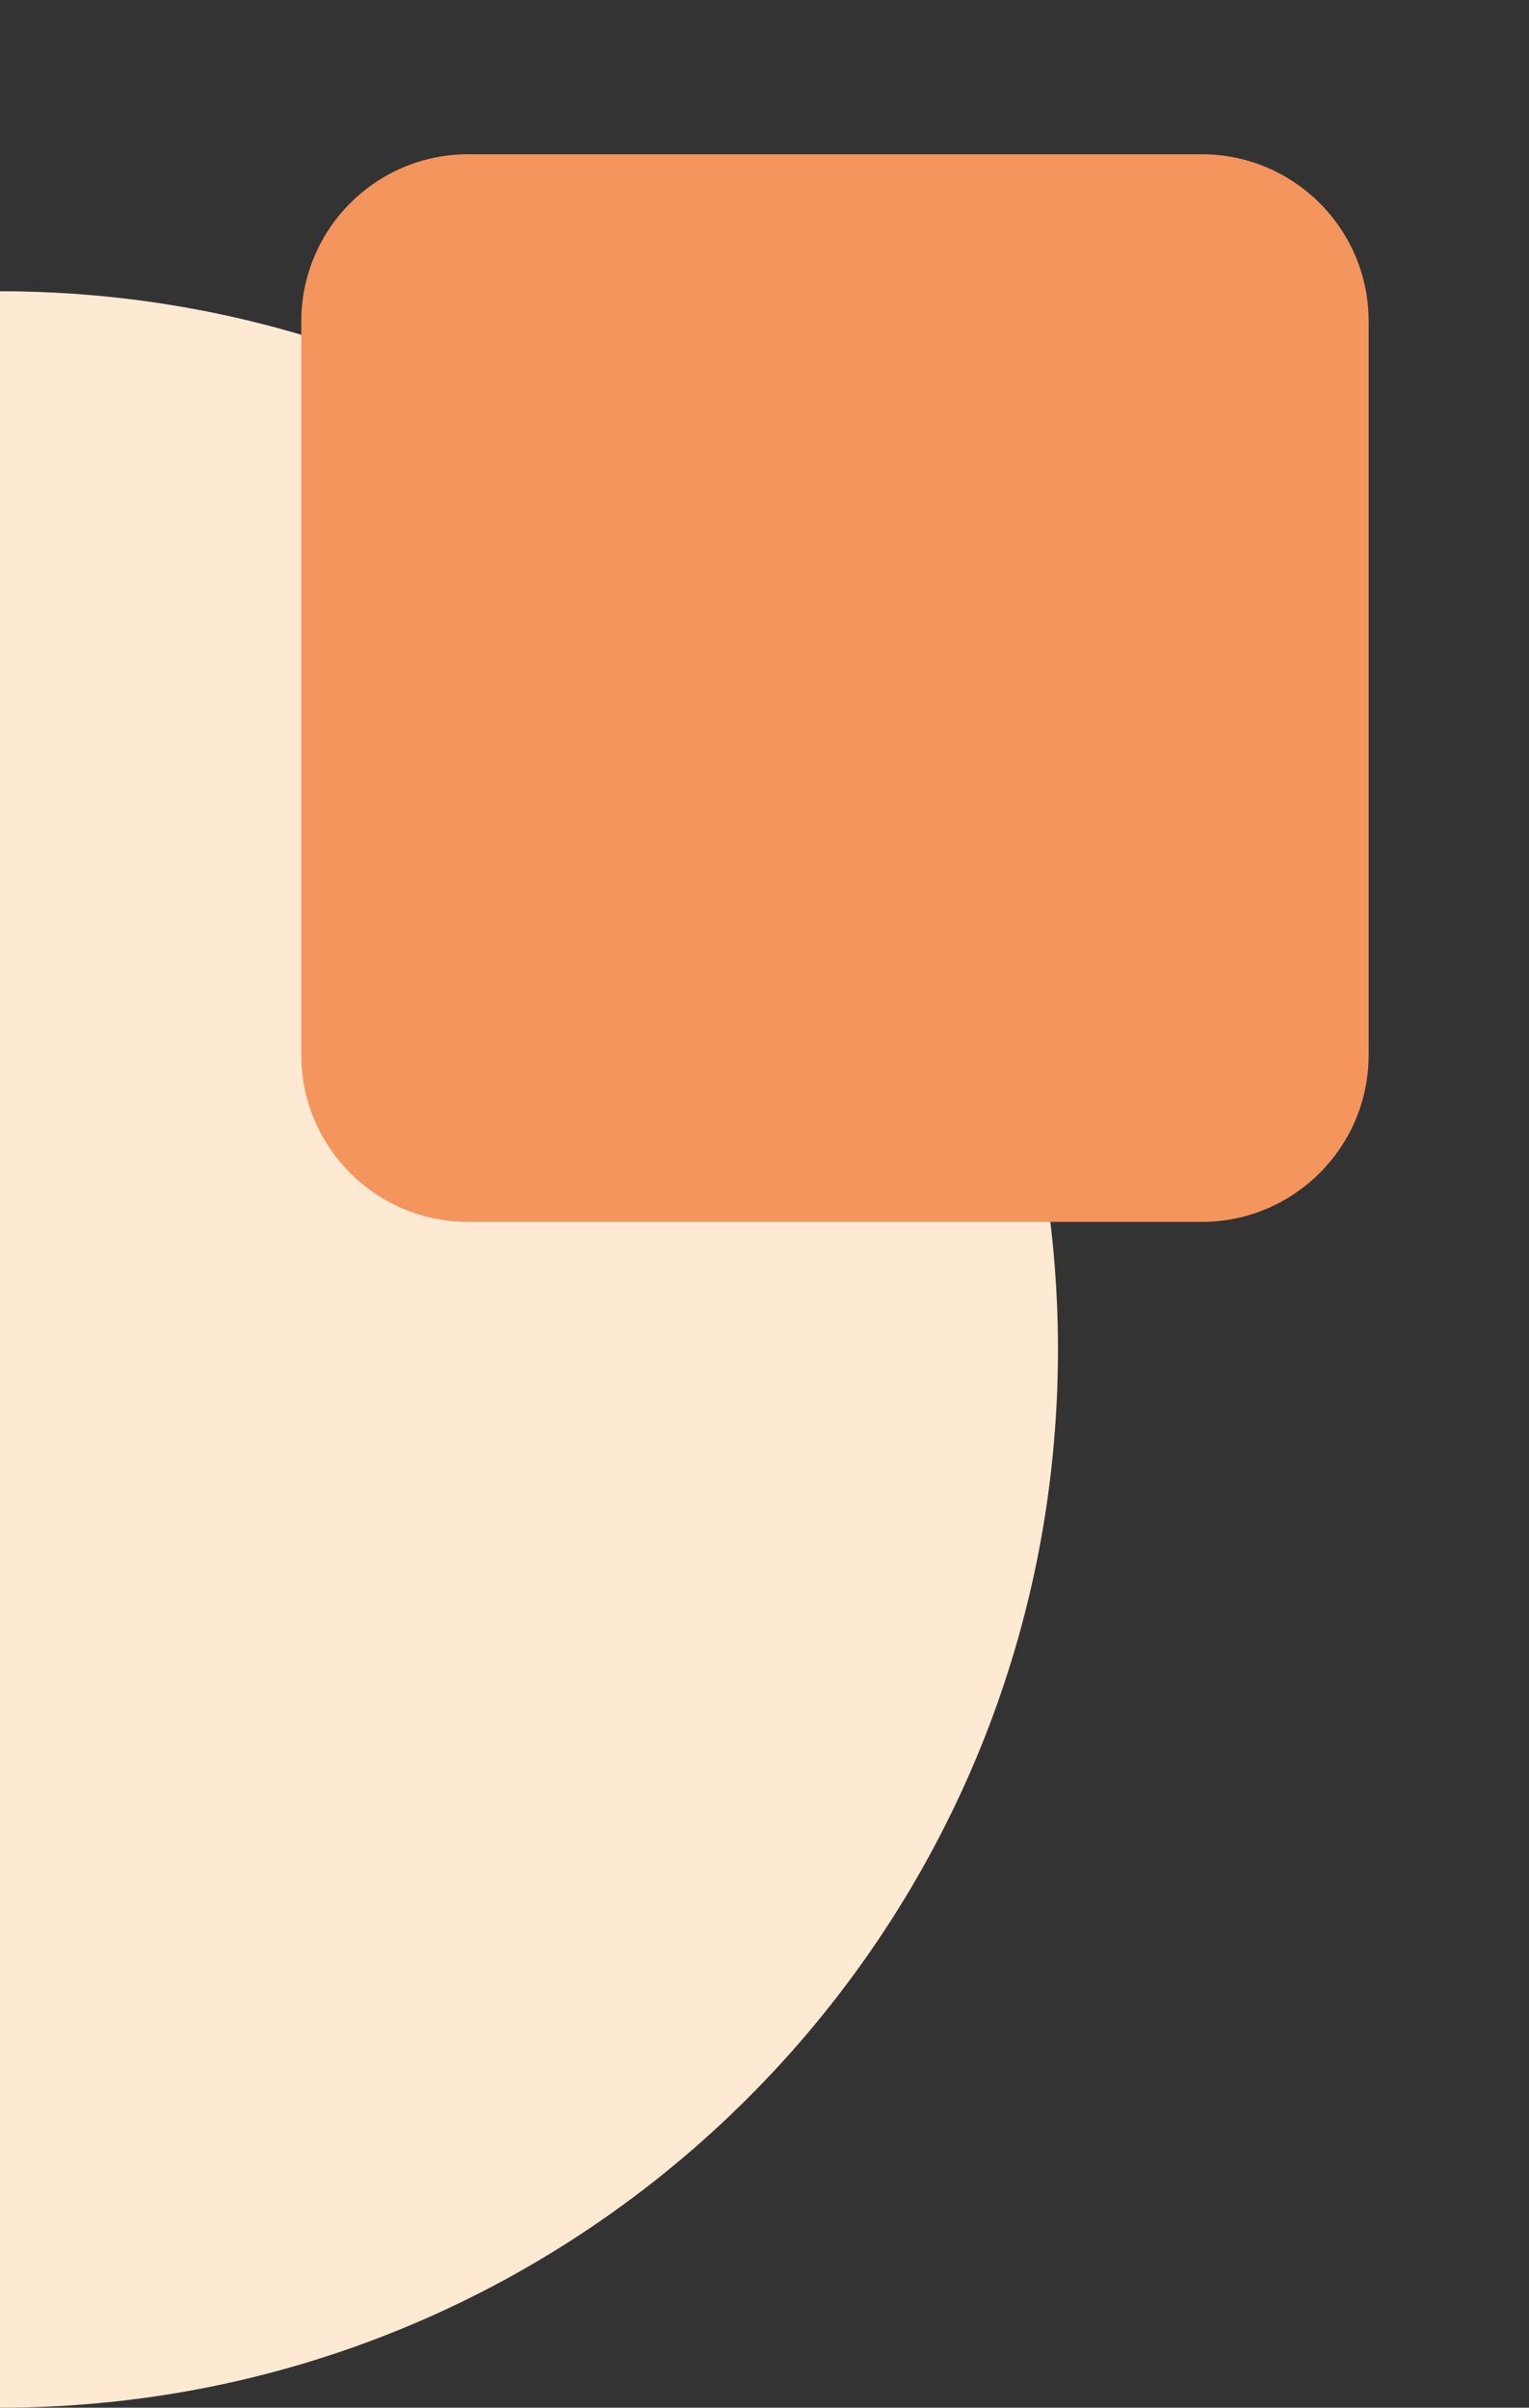
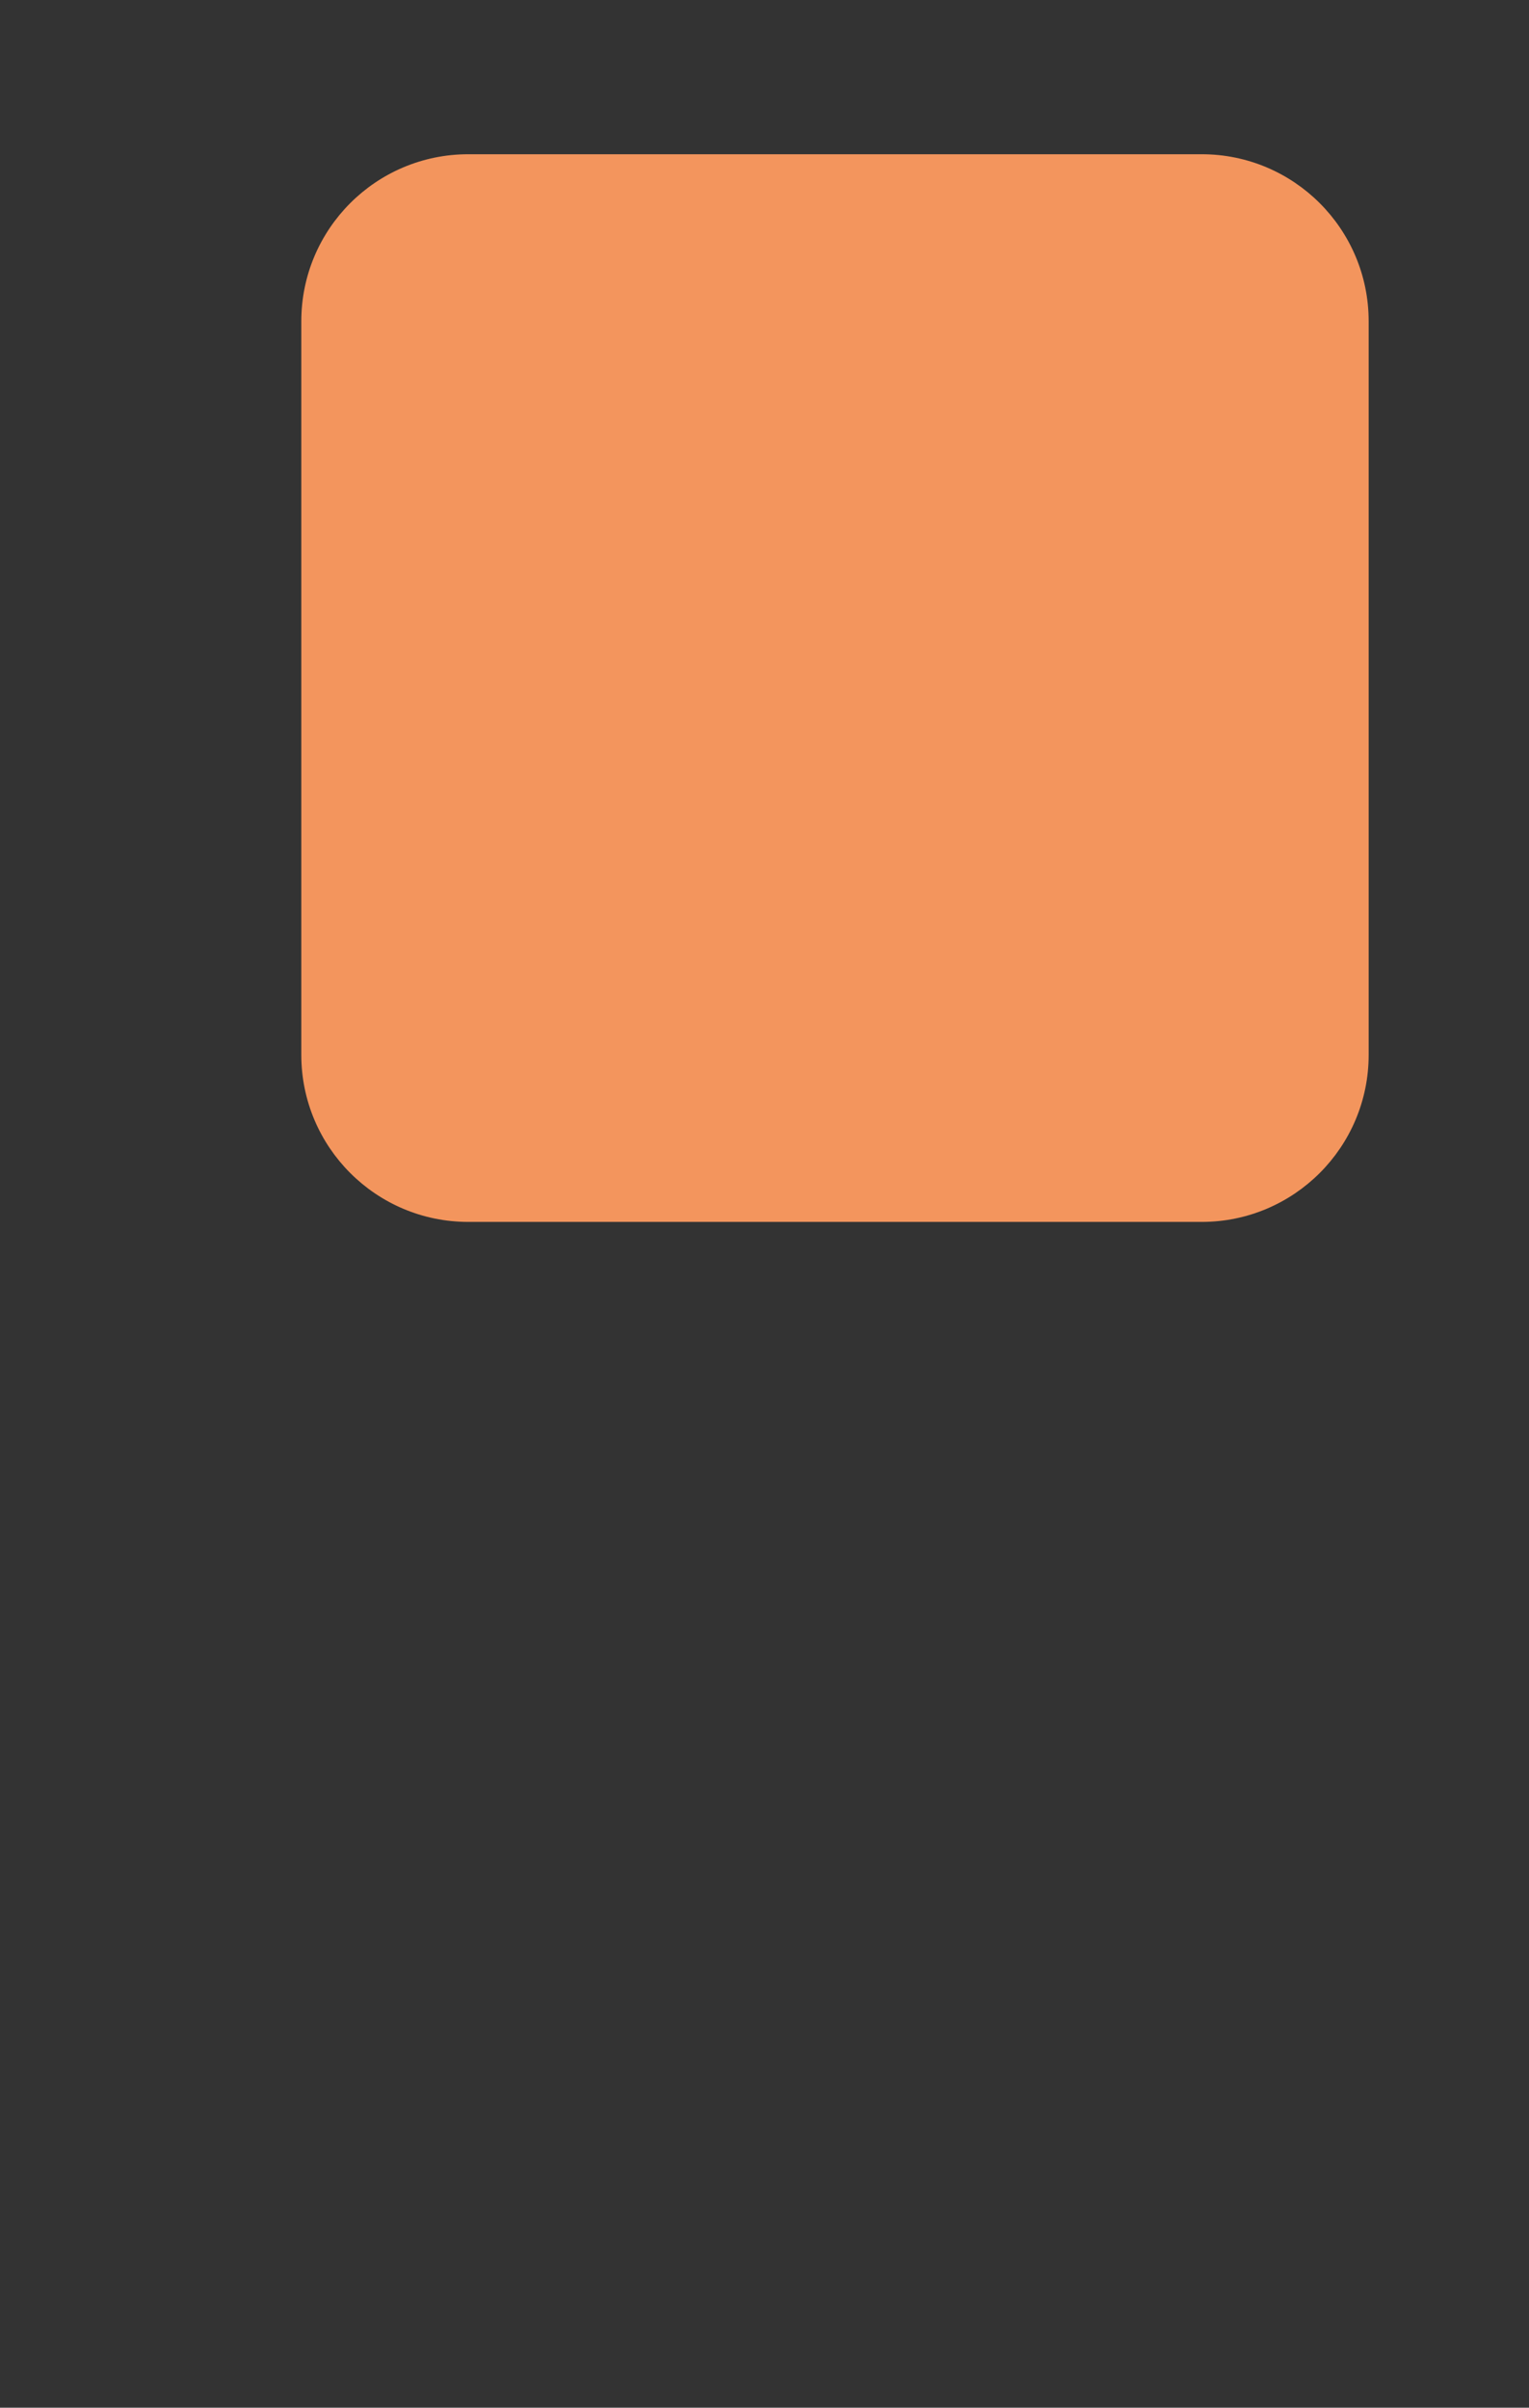
<svg xmlns="http://www.w3.org/2000/svg" version="1.1" id="Laag_1" x="0px" y="0px" viewBox="0 0 99.46 156.57" style="enable-background:new 0 0 99.46 156.57;" xml:space="preserve">
  <rect x="0" y="0" width="99.46" height="156.57" fill="#333333" stroke="none" />
  <style type="text/css">
	.st0{fill:none;stroke:#000000;stroke-miterlimit:10;}
	.st1{fill:#F3955D;stroke:#F3955D;stroke-miterlimit:10;}
	.st2{stroke:#000000;stroke-miterlimit:10;}
	.st3{fill:none;stroke:#F3955D;stroke-width:3;stroke-miterlimit:10;}
	.st4{fill:none;stroke:#FEE9D3;stroke-width:3;stroke-miterlimit:10;}
	.st5{fill:#FEE9D3;}
	.st6{fill:#FFFFFF;}
	.st7{fill:none;stroke:#FEE9D3;stroke-width:2;stroke-miterlimit:10;}
	.st8{fill:#F3955D;}
	.st9{fill:#F6AF8F;}
	.st10{fill:#F9C7AF;}
	.st11{fill:#F9D5C8;}
	.st12{fill:#FAE6DE;}
</style>
-   <path class="st5" d="M0,18.94c38.01,0,68.82,30.81,68.82,68.82S38.01,156.57,0,156.57" />
  <path class="st1" d="M78.17,78.96H30.46c-5.72,0-10.36-4.64-10.36-10.36V20.89c0-5.72,4.64-10.36,10.36-10.36h47.71  c5.72,0,10.36,4.64,10.36,10.36V68.6C88.53,74.32,83.89,78.96,78.17,78.96z" />
</svg>